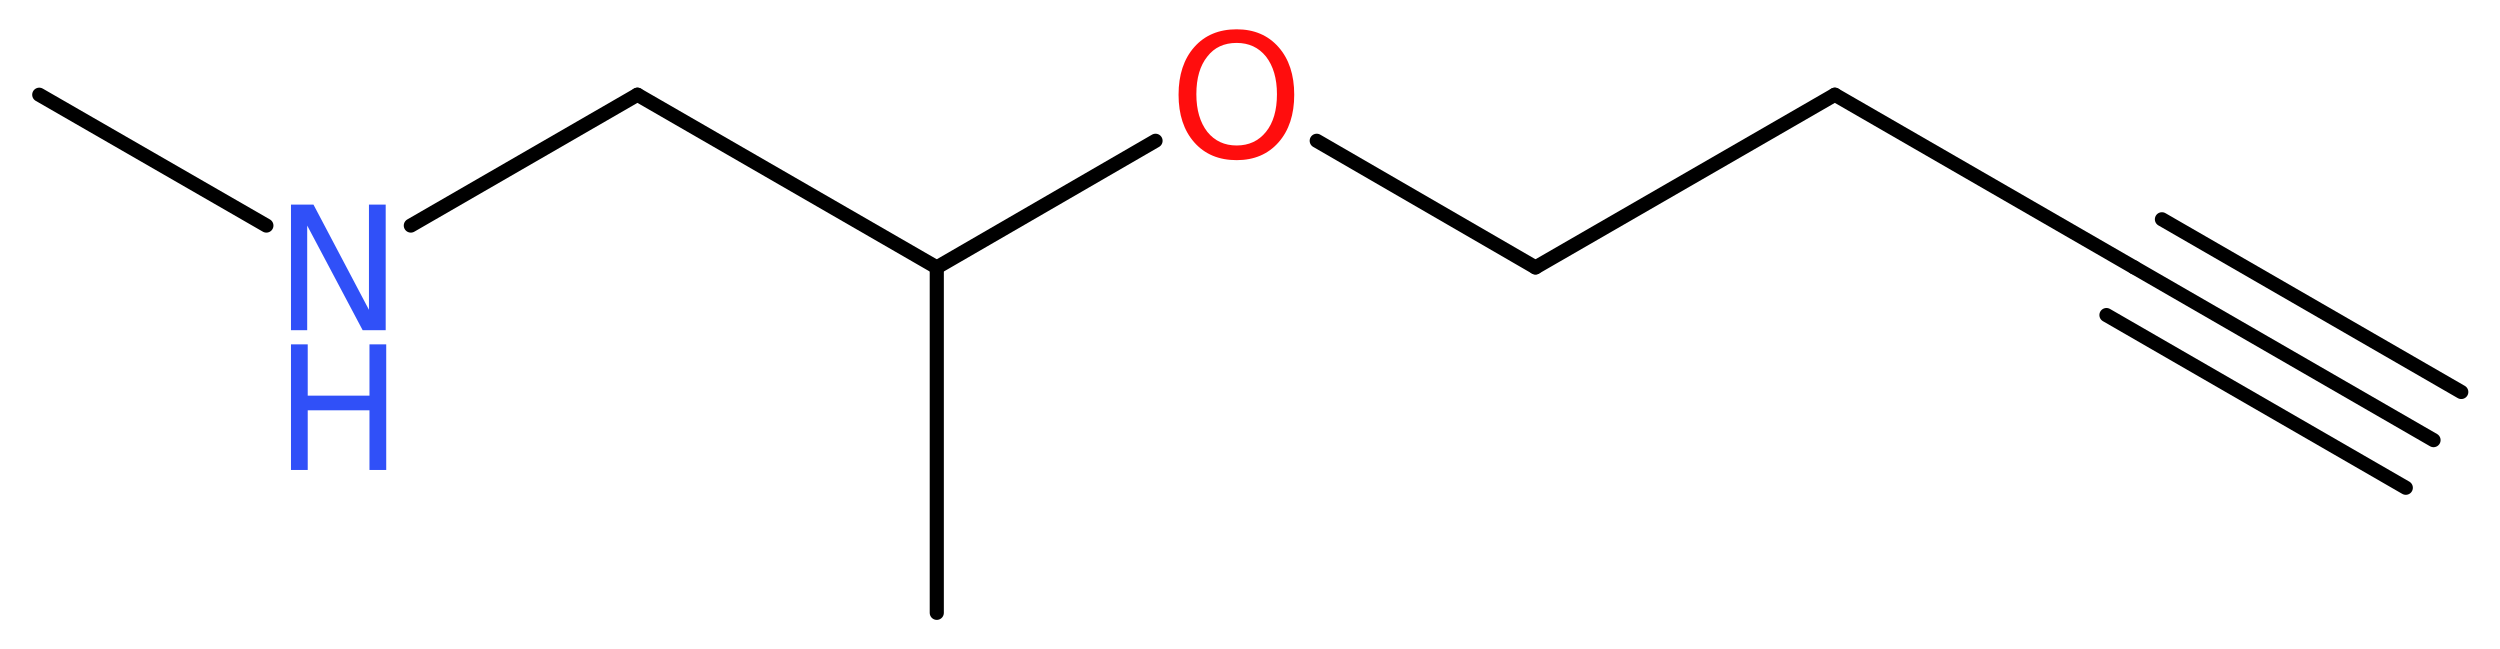
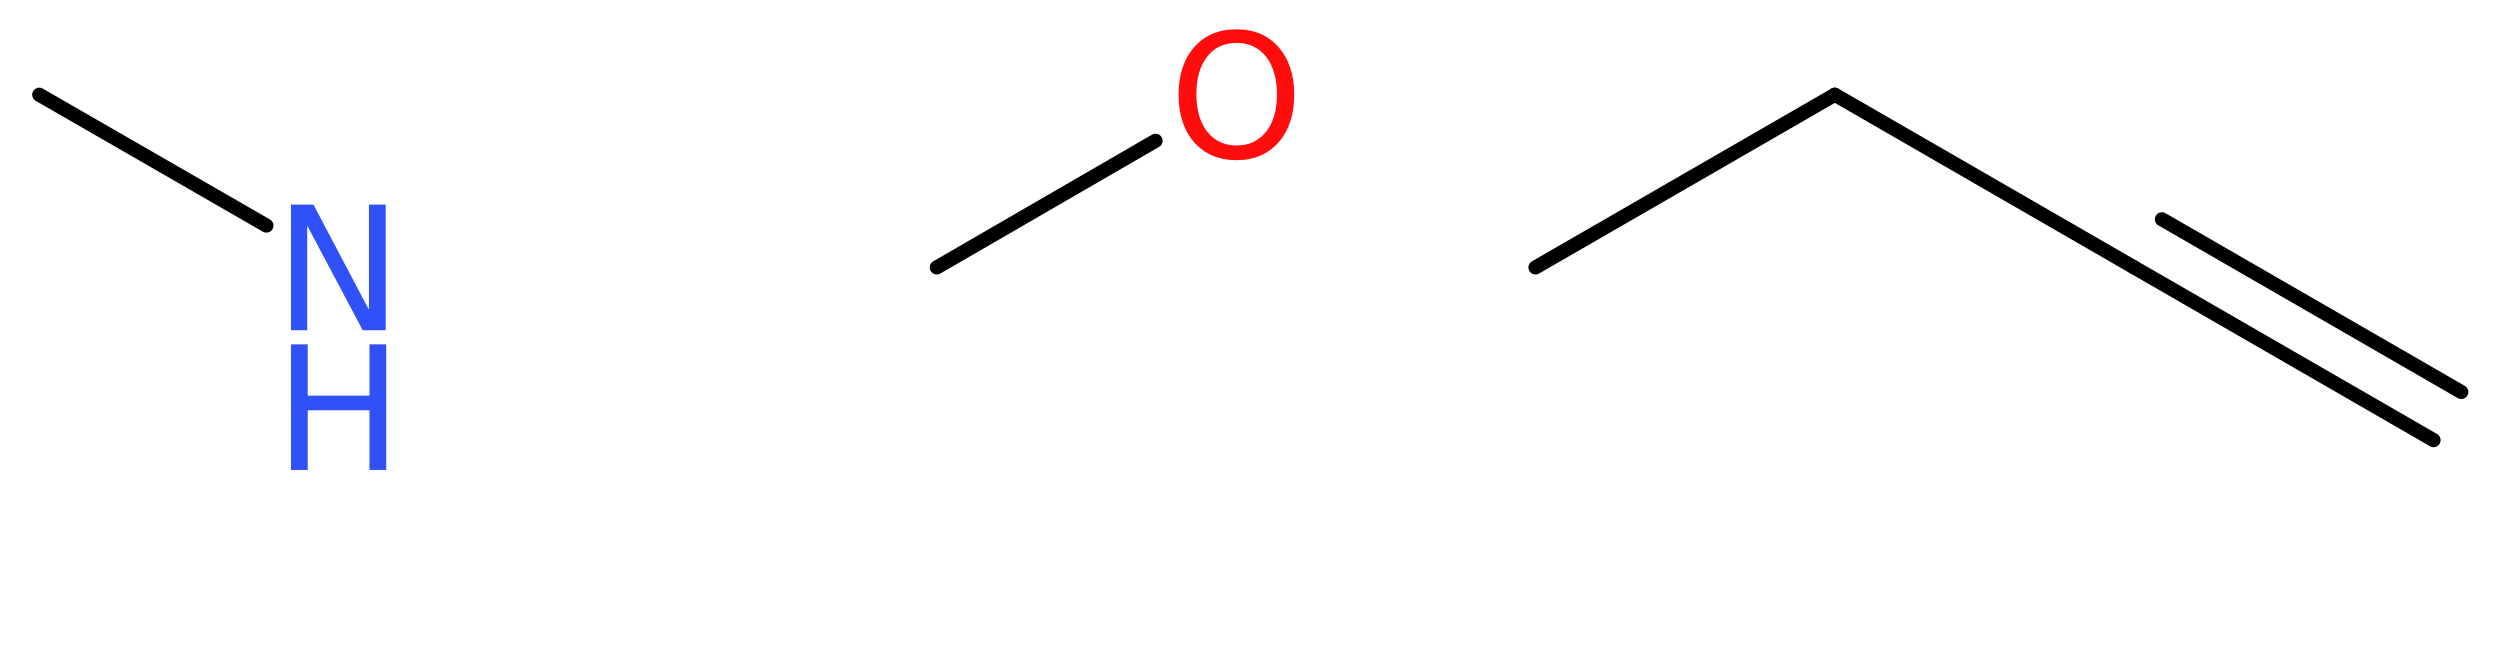
<svg xmlns="http://www.w3.org/2000/svg" version="1.2" width="47.77mm" height="12.41mm" viewBox="0 0 47.77 12.41">
  <desc>Generated by the Chemistry Development Kit (http://github.com/cdk)</desc>
  <g stroke-linecap="round" stroke-linejoin="round" stroke="#000000" stroke-width=".27" fill="#3050F8">
    <rect x=".0" y=".0" width="48.0" height="13.0" fill="#FFFFFF" stroke="none" />
    <g id="mol1" class="mol">
      <g id="mol1bnd1" class="bond">
        <line x1="46.5" y1="8.41" x2="40.78" y2="5.11" />
-         <line x1="45.97" y1="9.32" x2="40.25" y2="6.02" />
        <line x1="47.03" y1="7.49" x2="41.31" y2="4.19" />
      </g>
      <line id="mol1bnd2" class="bond" x1="40.78" y1="5.11" x2="35.06" y2="1.81" />
      <line id="mol1bnd3" class="bond" x1="35.06" y1="1.81" x2="29.34" y2="5.11" />
-       <line id="mol1bnd4" class="bond" x1="29.34" y1="5.11" x2="25.16" y2="2.69" />
      <line id="mol1bnd5" class="bond" x1="22.08" y1="2.69" x2="17.9" y2="5.11" />
-       <line id="mol1bnd6" class="bond" x1="17.9" y1="5.11" x2="17.9" y2="11.71" />
-       <line id="mol1bnd7" class="bond" x1="17.9" y1="5.11" x2="12.18" y2="1.81" />
-       <line id="mol1bnd8" class="bond" x1="12.18" y1="1.81" x2="7.85" y2="4.31" />
      <line id="mol1bnd9" class="bond" x1="5.09" y1="4.31" x2=".75" y2="1.81" />
      <path id="mol1atm5" class="atom" d="M23.63 .82q-.36 .0 -.56 .26q-.21 .26 -.21 .72q.0 .45 .21 .72q.21 .26 .56 .26q.35 .0 .56 -.26q.21 -.26 .21 -.72q.0 -.45 -.21 -.72q-.21 -.26 -.56 -.26zM23.63 .56q.5 .0 .8 .34q.3 .34 .3 .91q.0 .57 -.3 .91q-.3 .34 -.8 .34q-.51 .0 -.81 -.34q-.3 -.34 -.3 -.91q.0 -.57 .3 -.91q.3 -.34 .81 -.34z" stroke="none" fill="#FF0D0D" />
      <g id="mol1atm9" class="atom">
        <path d="M5.56 3.91h.43l1.06 2.01v-2.01h.32v2.4h-.44l-1.06 -2.0v2.0h-.31v-2.4z" stroke="none" />
        <path d="M5.56 6.58h.32v.98h1.18v-.98h.32v2.4h-.32v-1.14h-1.18v1.14h-.32v-2.4z" stroke="none" />
      </g>
    </g>
  </g>
</svg>